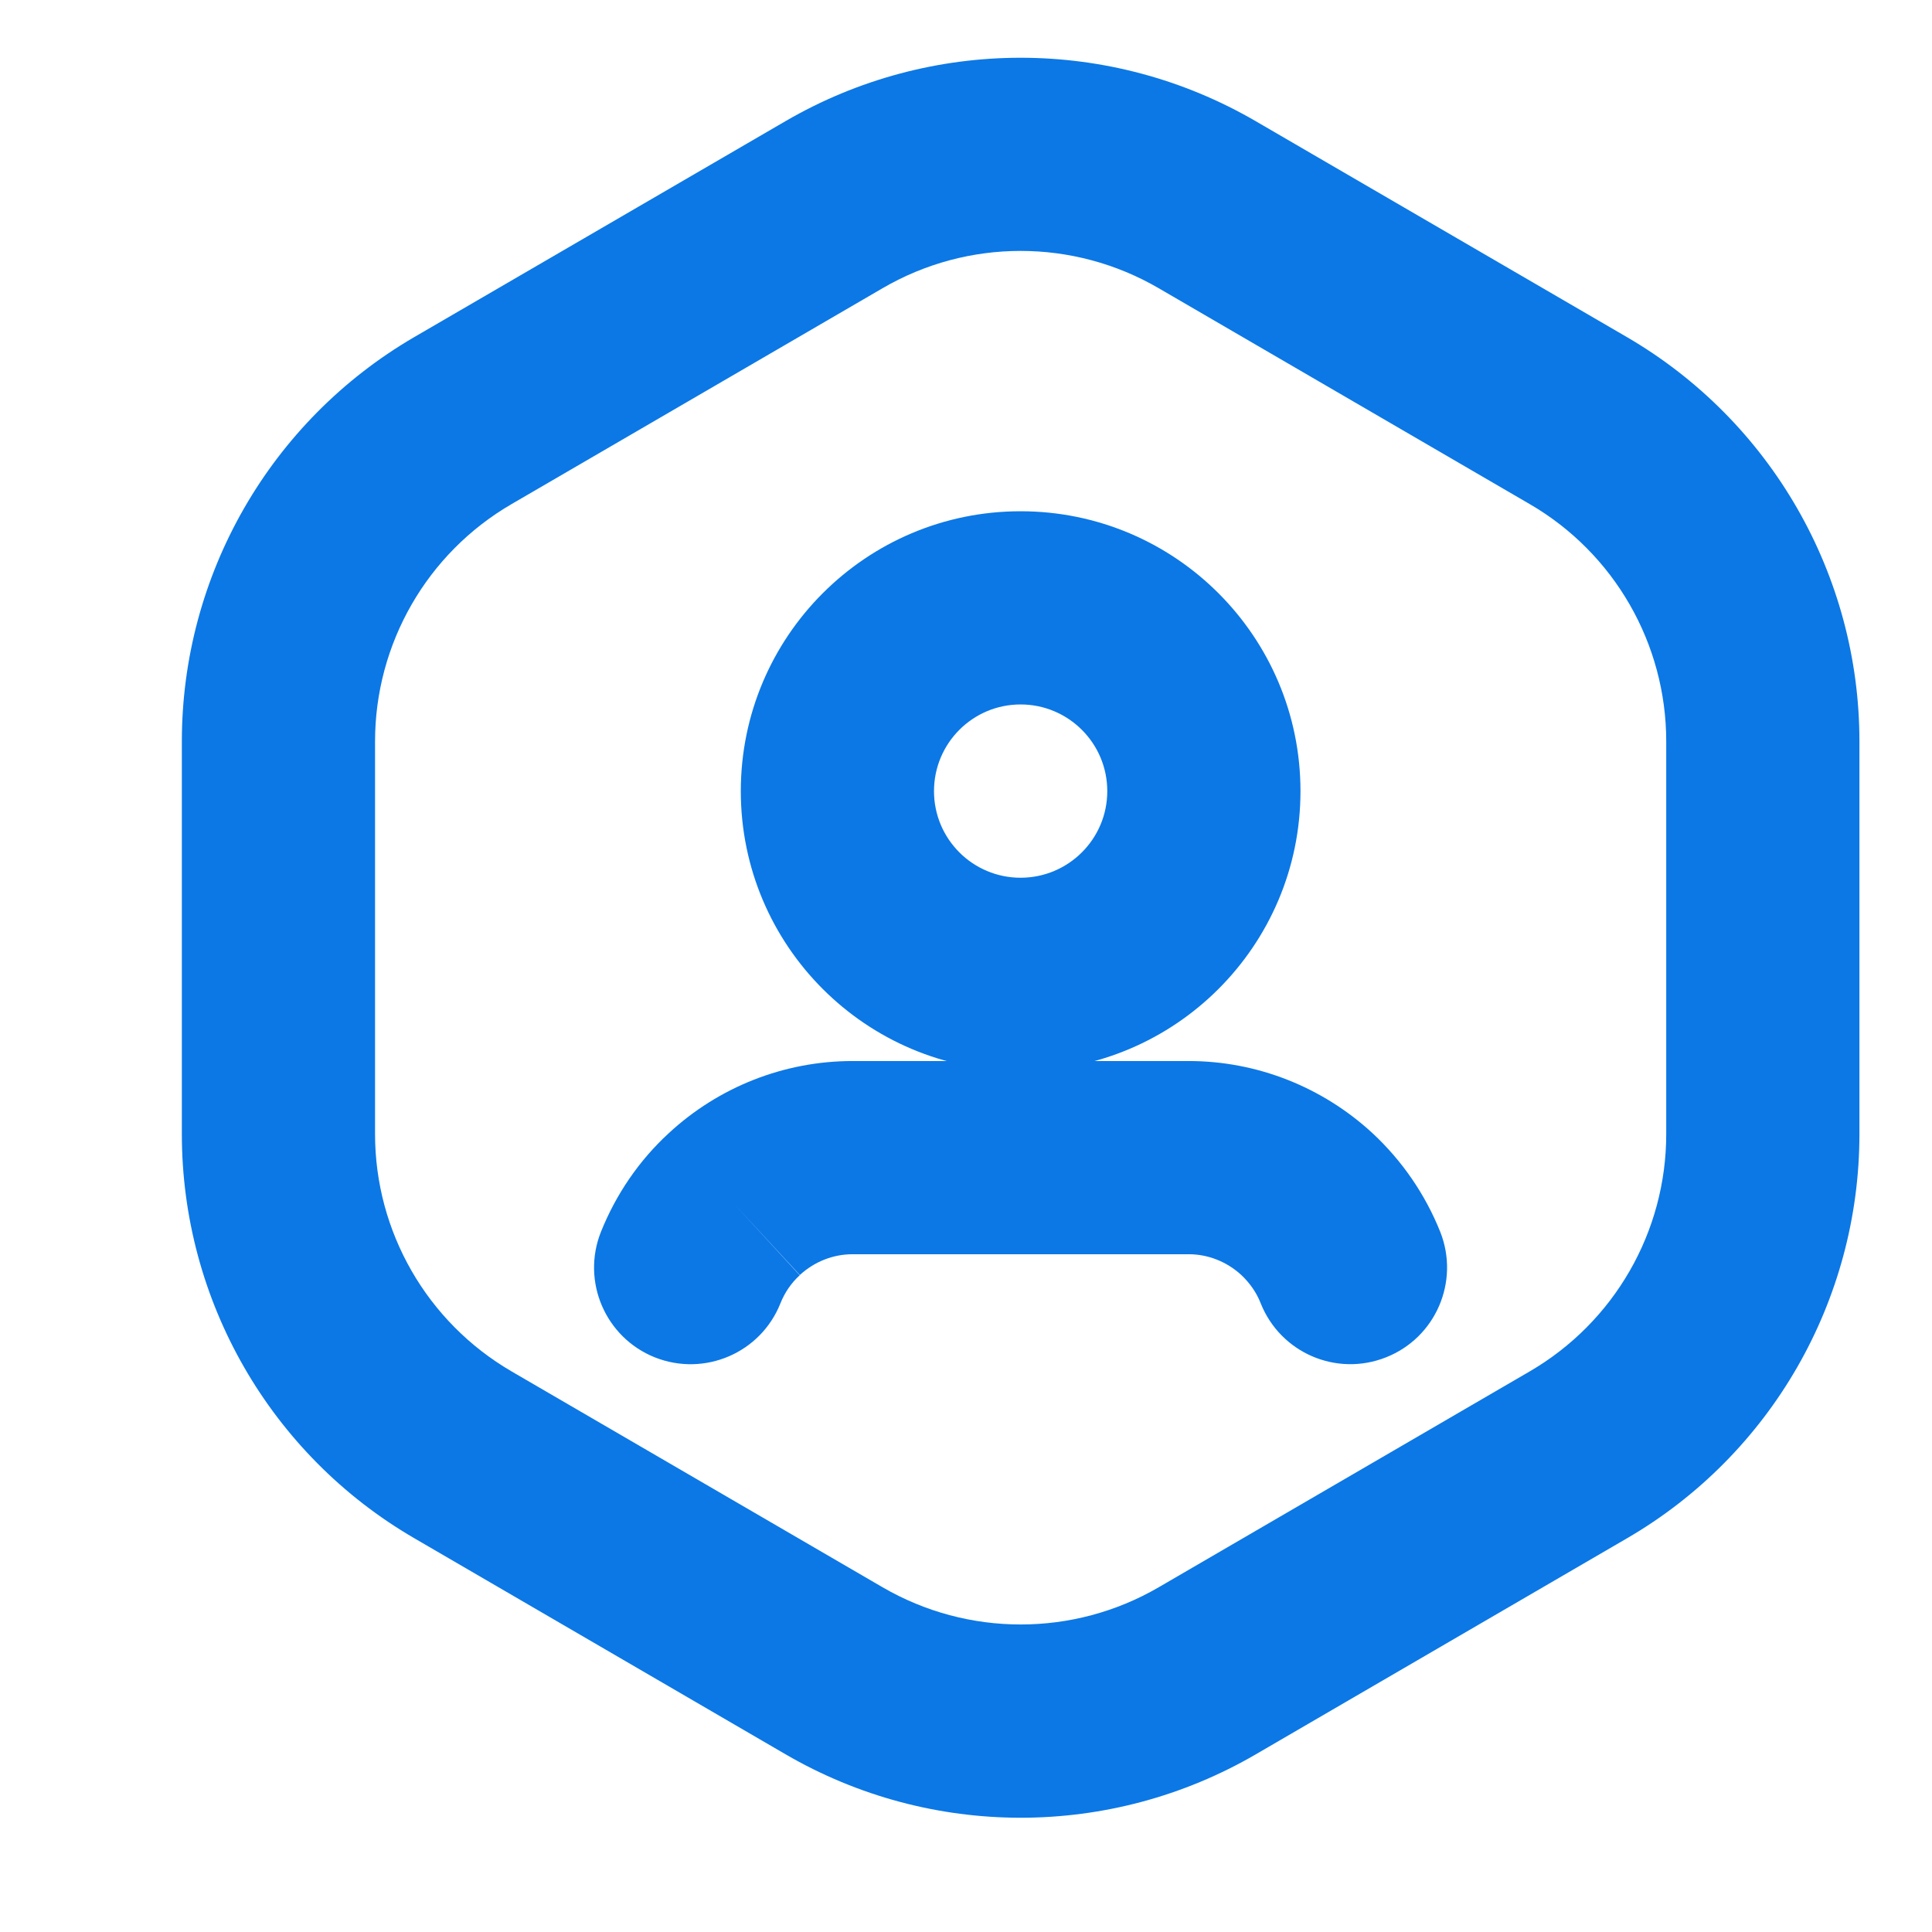
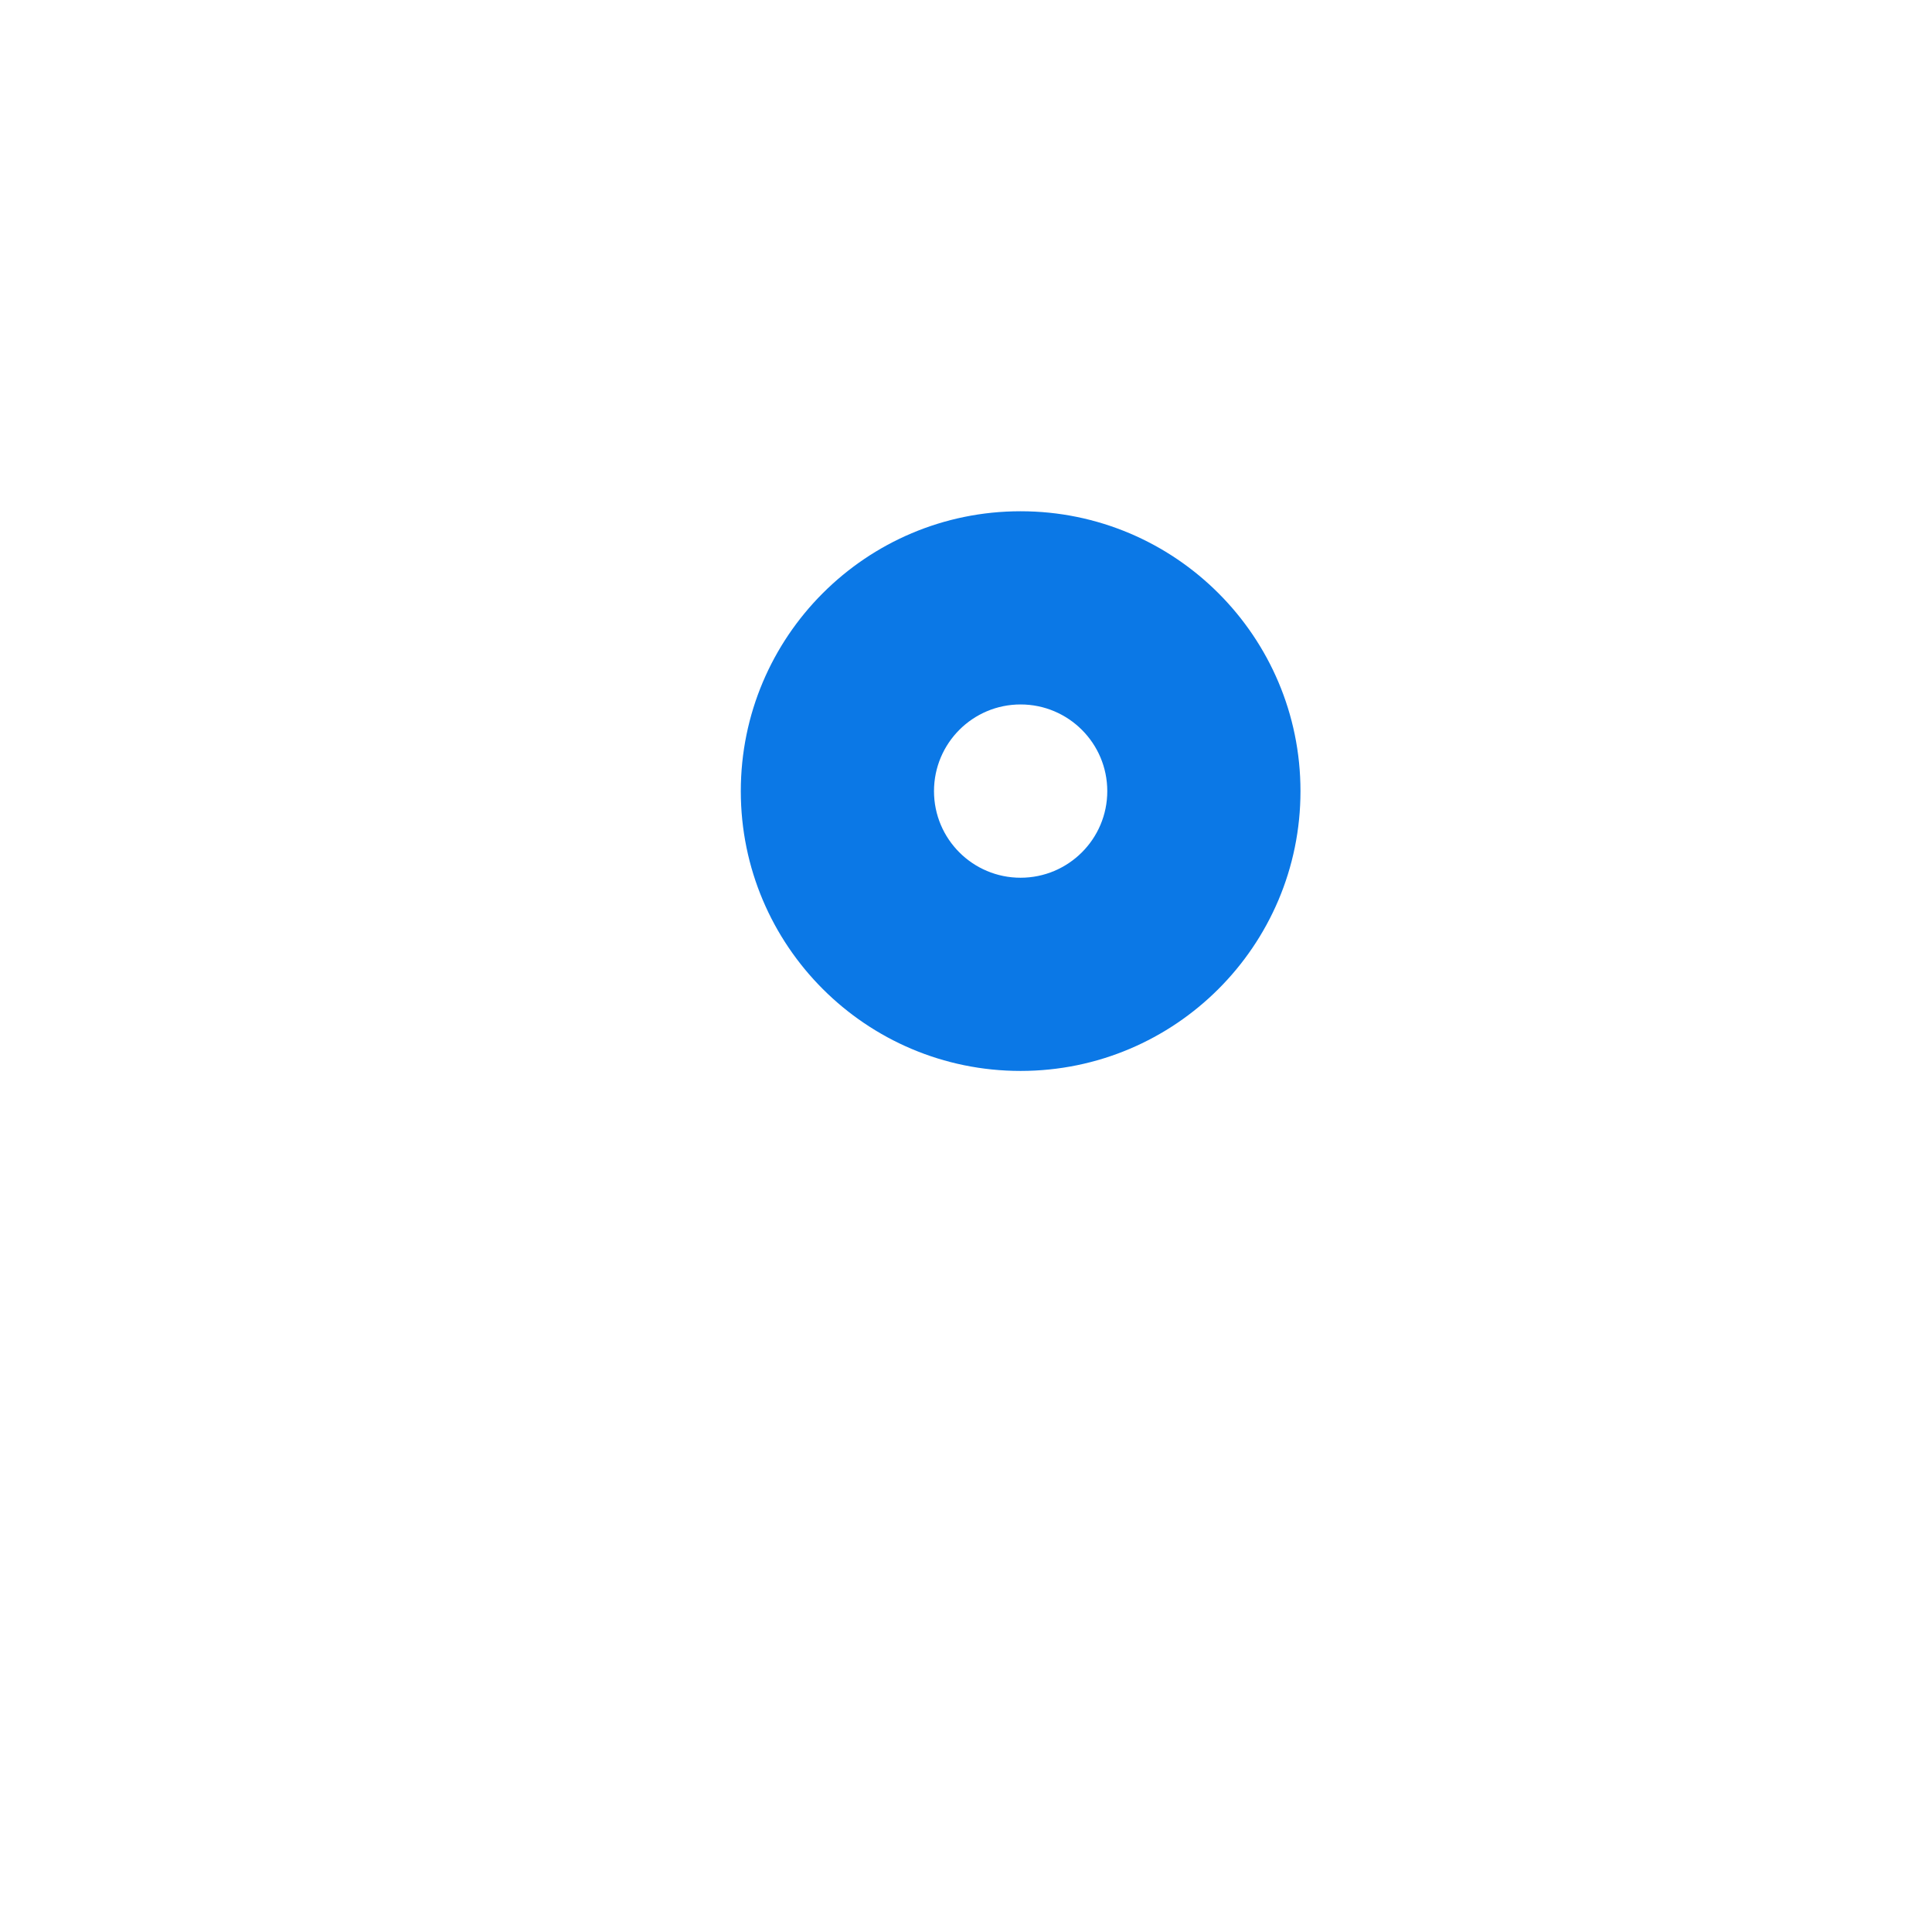
<svg xmlns="http://www.w3.org/2000/svg" width="16" height="16" viewBox="0 0 16 16" fill="none">
-   <path fill-rule="evenodd" clip-rule="evenodd" d="M7.309 2.387C8.015 1.975 8.889 1.975 9.596 2.387H7.309ZM7.309 2.387L4.236 4.175C4.235 4.175 4.236 4.175 4.236 4.175C3.536 4.582 3.106 5.331 3.106 6.14V9.392C3.106 10.201 3.536 10.949 4.236 11.357L7.309 13.145C7.309 13.145 7.309 13.145 7.309 13.145C8.016 13.556 8.89 13.556 9.596 13.145C9.596 13.145 9.596 13.145 9.596 13.145L12.669 11.357C13.369 10.949 13.799 10.201 13.799 9.392V6.14C13.799 5.331 13.369 4.582 12.669 4.175L9.596 2.387C9.595 2.386 9.596 2.387 9.596 2.387M6.504 1.004C7.708 0.303 9.196 0.303 10.4 1.004L13.474 2.792C14.665 3.486 15.399 4.761 15.399 6.14V9.392C15.399 10.771 14.666 12.046 13.475 12.739L10.401 14.528C9.197 15.229 7.709 15.229 6.505 14.528L3.431 12.739C3.431 12.739 3.431 12.739 3.431 12.739C2.239 12.046 1.506 10.771 1.506 9.392V6.14C1.506 4.761 2.239 3.486 3.43 2.792L6.504 1.004Z" fill="#0B78E6" />
  <path fill-rule="evenodd" clip-rule="evenodd" d="M8.452 5.834C8.056 5.834 7.735 6.155 7.735 6.552C7.735 6.948 8.056 7.269 8.452 7.269C8.848 7.269 9.17 6.948 9.17 6.552C9.17 6.155 8.848 5.834 8.452 5.834ZM8.452 4.234C7.172 4.234 6.135 5.272 6.135 6.552C6.135 7.831 7.172 8.869 8.452 8.869C9.732 8.869 10.77 7.831 10.77 6.552C10.77 5.272 9.732 4.234 8.452 4.234Z" fill="#0B78E6" />
-   <path fill-rule="evenodd" clip-rule="evenodd" d="M5.538 9.385C5.951 9.002 6.494 8.787 7.061 8.787H9.844C10.412 8.787 10.953 9.003 11.367 9.385C11.61 9.611 11.803 9.89 11.928 10.203C12.09 10.614 11.889 11.079 11.478 11.241C11.067 11.404 10.603 11.203 10.44 10.792C10.406 10.705 10.351 10.626 10.28 10.559C10.159 10.448 10.004 10.387 9.844 10.387H7.061C6.9 10.387 6.745 10.448 6.624 10.559L6.081 9.972L6.623 10.561C6.554 10.624 6.499 10.703 6.463 10.794C6.299 11.205 5.834 11.404 5.423 11.241C5.013 11.077 4.813 10.611 4.977 10.201C5.101 9.892 5.291 9.612 5.538 9.385Z" fill="#0B78E6" />
</svg>